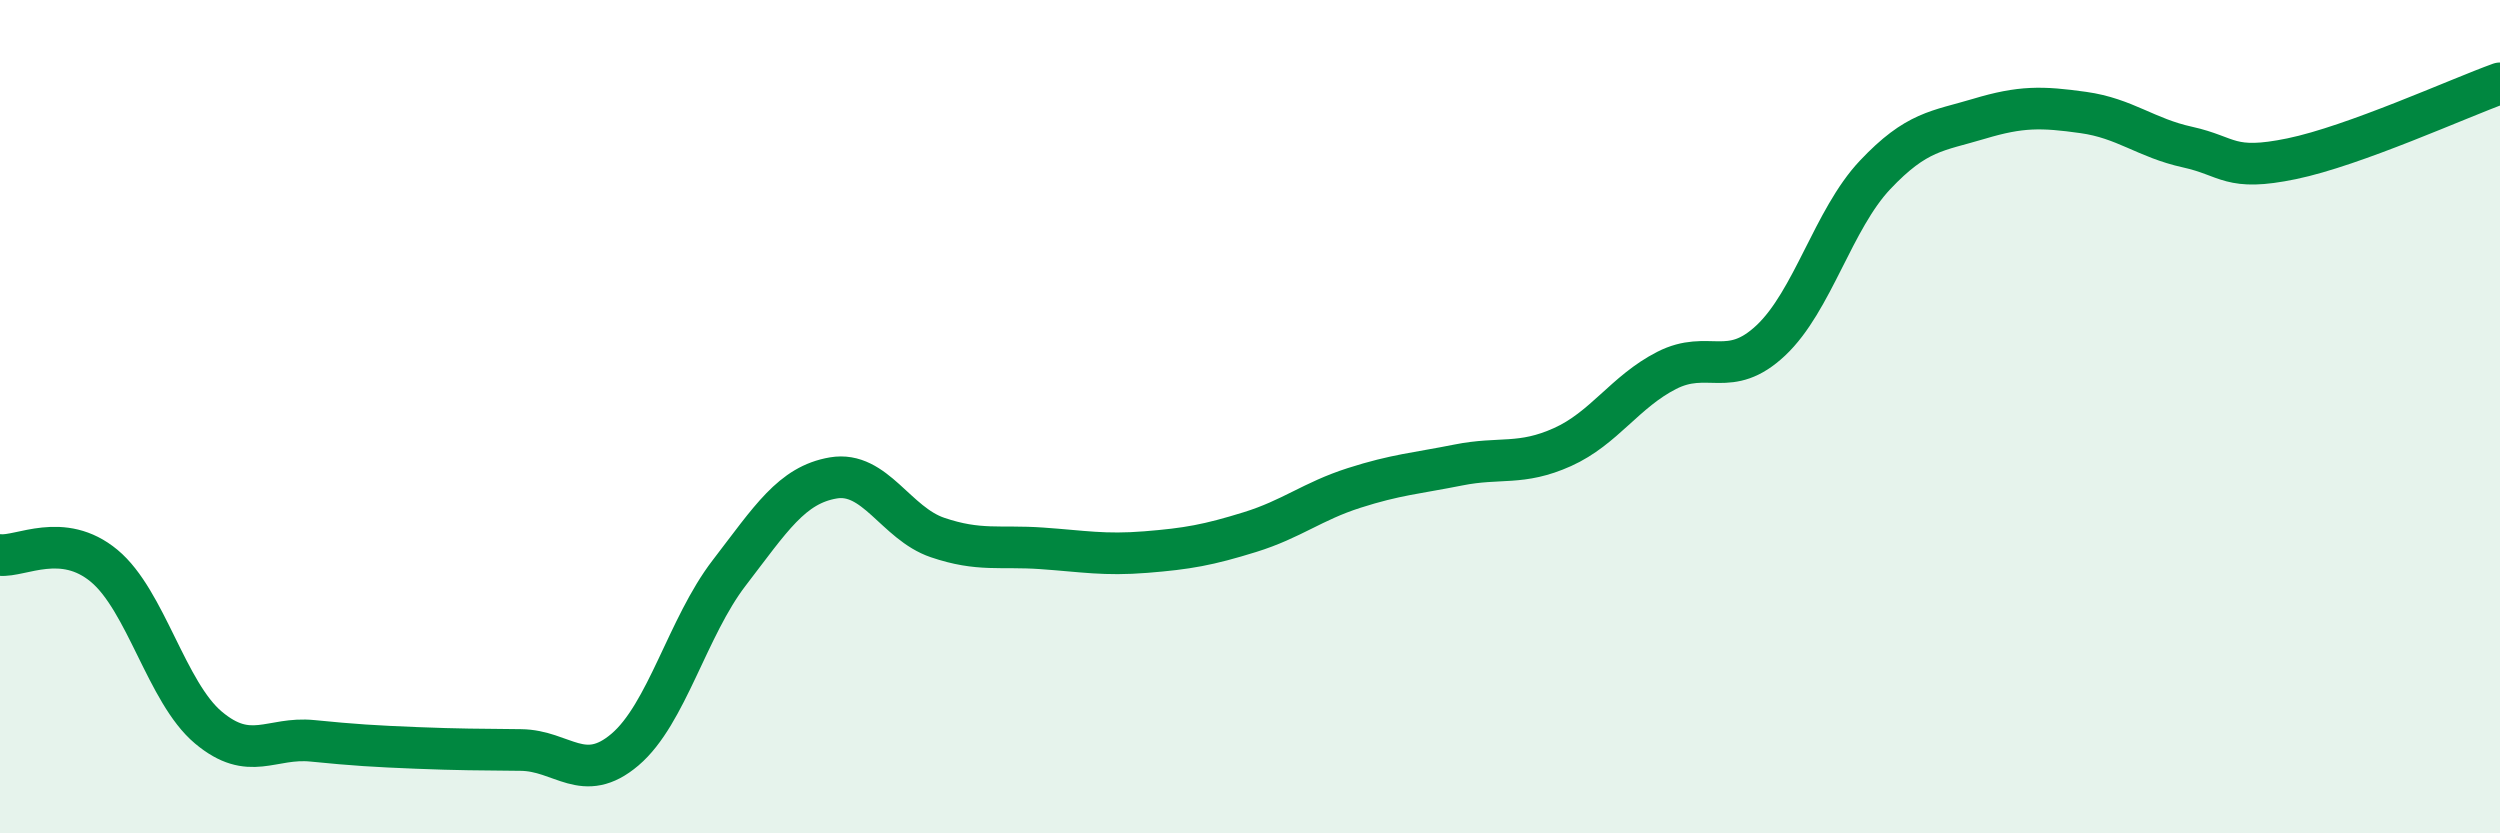
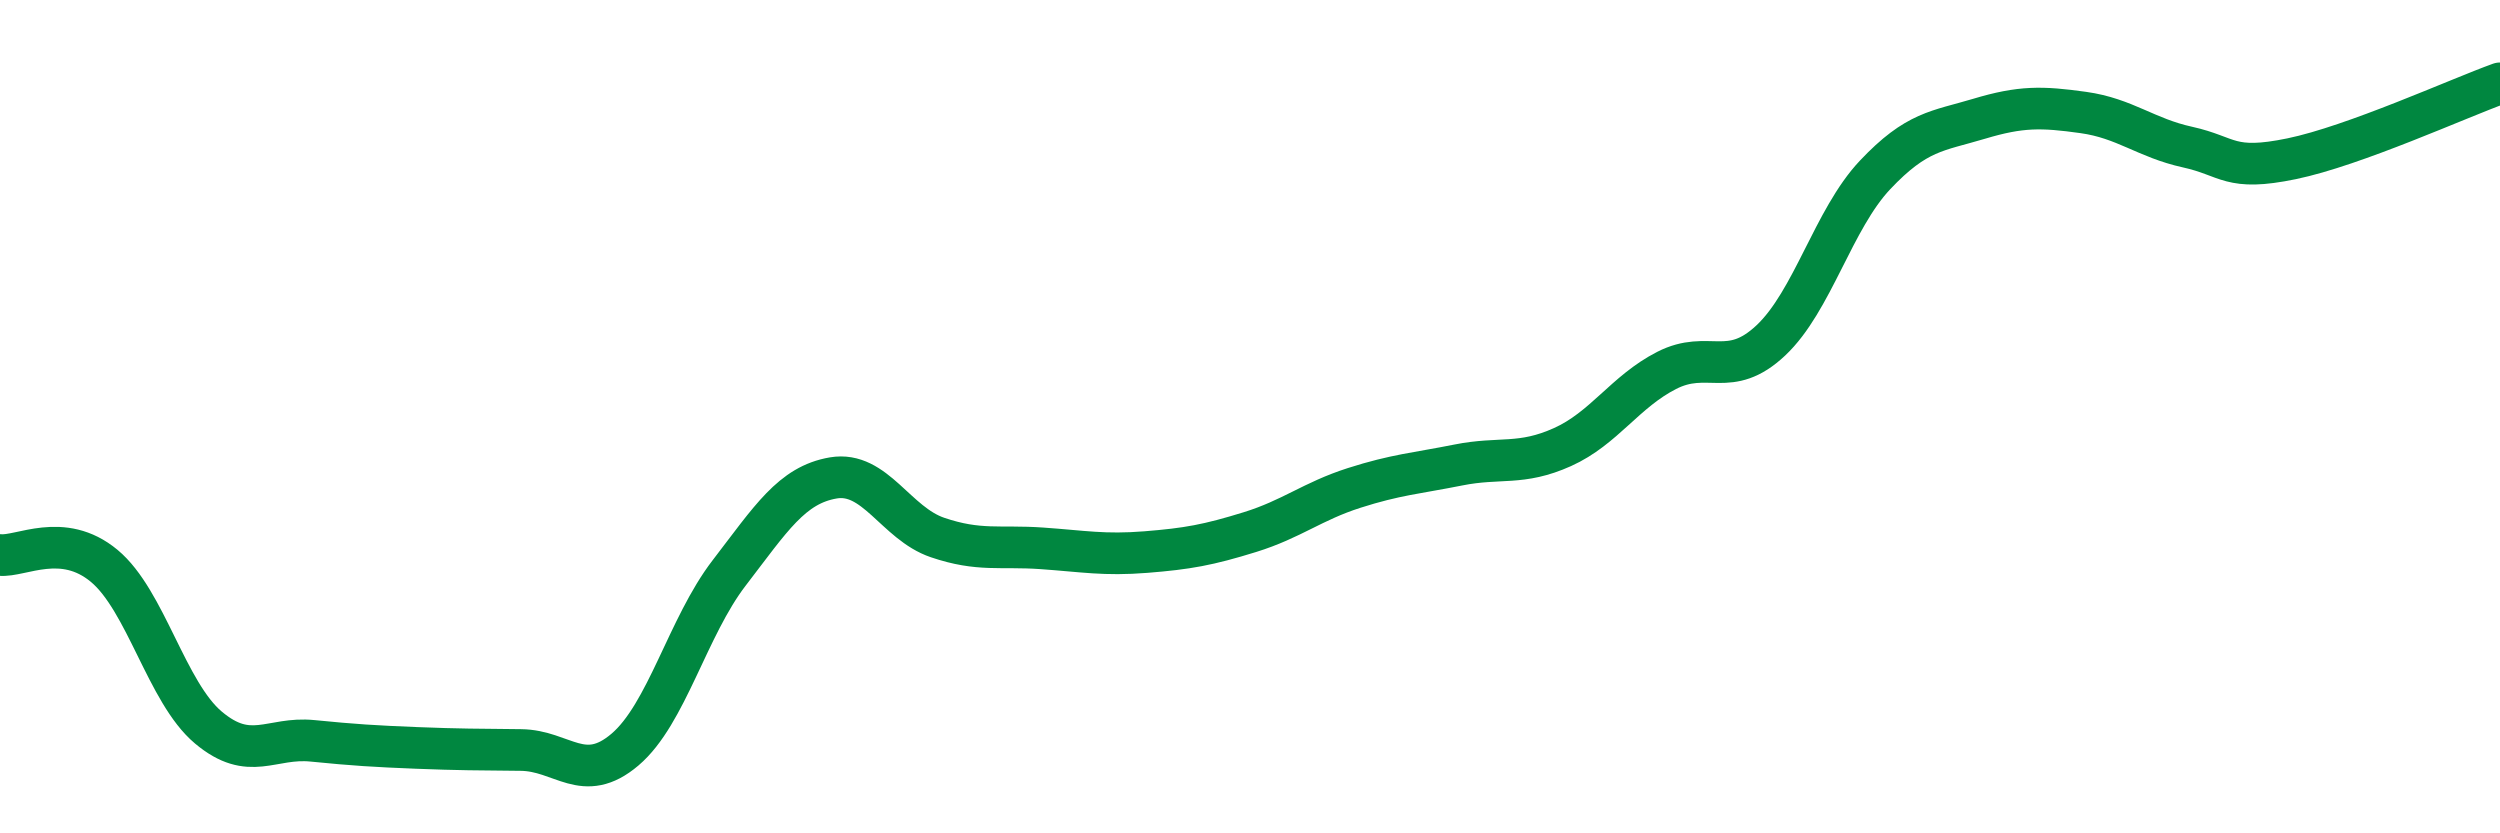
<svg xmlns="http://www.w3.org/2000/svg" width="60" height="20" viewBox="0 0 60 20">
-   <path d="M 0,13.32 C 0.5,13.37 1.5,12.75 2.5,13.58 C 3.5,14.41 4,16.62 5,17.46 C 6,18.3 6.5,17.68 7.5,17.78 C 8.5,17.88 9,17.91 10,17.95 C 11,17.99 11.5,17.99 12.5,18 C 13.5,18.01 14,18.84 15,17.99 C 16,17.14 16.5,15.05 17.5,13.75 C 18.5,12.45 19,11.64 20,11.47 C 21,11.3 21.5,12.56 22.5,12.9 C 23.5,13.24 24,13.09 25,13.16 C 26,13.23 26.5,13.33 27.5,13.25 C 28.5,13.17 29,13.08 30,12.77 C 31,12.46 31.5,12.03 32.5,11.71 C 33.5,11.39 34,11.36 35,11.16 C 36,10.96 36.5,11.18 37.5,10.73 C 38.5,10.28 39,9.4 40,8.89 C 41,8.38 41.5,9.11 42.5,8.17 C 43.5,7.23 44,5.26 45,4.2 C 46,3.14 46.5,3.15 47.5,2.85 C 48.5,2.55 49,2.56 50,2.7 C 51,2.84 51.5,3.31 52.5,3.53 C 53.5,3.75 53.5,4.12 55,3.81 C 56.5,3.5 59,2.36 60,2L60 20L0 20Z" fill="#008740" opacity="0.1" stroke-linecap="round" stroke-linejoin="round" />
  <path d="M 0,13.32 C 0.5,13.37 1.5,12.75 2.5,13.58 C 3.5,14.41 4,16.62 5,17.46 C 6,18.3 6.5,17.68 7.5,17.78 C 8.5,17.88 9,17.91 10,17.95 C 11,17.99 11.5,17.99 12.5,18 C 13.5,18.01 14,18.84 15,17.99 C 16,17.14 16.5,15.05 17.5,13.75 C 18.5,12.45 19,11.64 20,11.47 C 21,11.3 21.5,12.56 22.5,12.9 C 23.5,13.24 24,13.09 25,13.16 C 26,13.23 26.5,13.33 27.5,13.25 C 28.5,13.17 29,13.08 30,12.77 C 31,12.46 31.5,12.03 32.5,11.71 C 33.5,11.39 34,11.36 35,11.16 C 36,10.96 36.5,11.18 37.5,10.73 C 38.5,10.28 39,9.4 40,8.89 C 41,8.38 41.5,9.11 42.5,8.17 C 43.5,7.23 44,5.26 45,4.2 C 46,3.14 46.5,3.15 47.5,2.85 C 48.5,2.55 49,2.56 50,2.7 C 51,2.84 51.5,3.31 52.5,3.53 C 53.5,3.75 53.5,4.12 55,3.81 C 56.5,3.5 59,2.36 60,2" stroke="#008740" stroke-width="1" fill="none" stroke-linecap="round" stroke-linejoin="round" />
</svg>